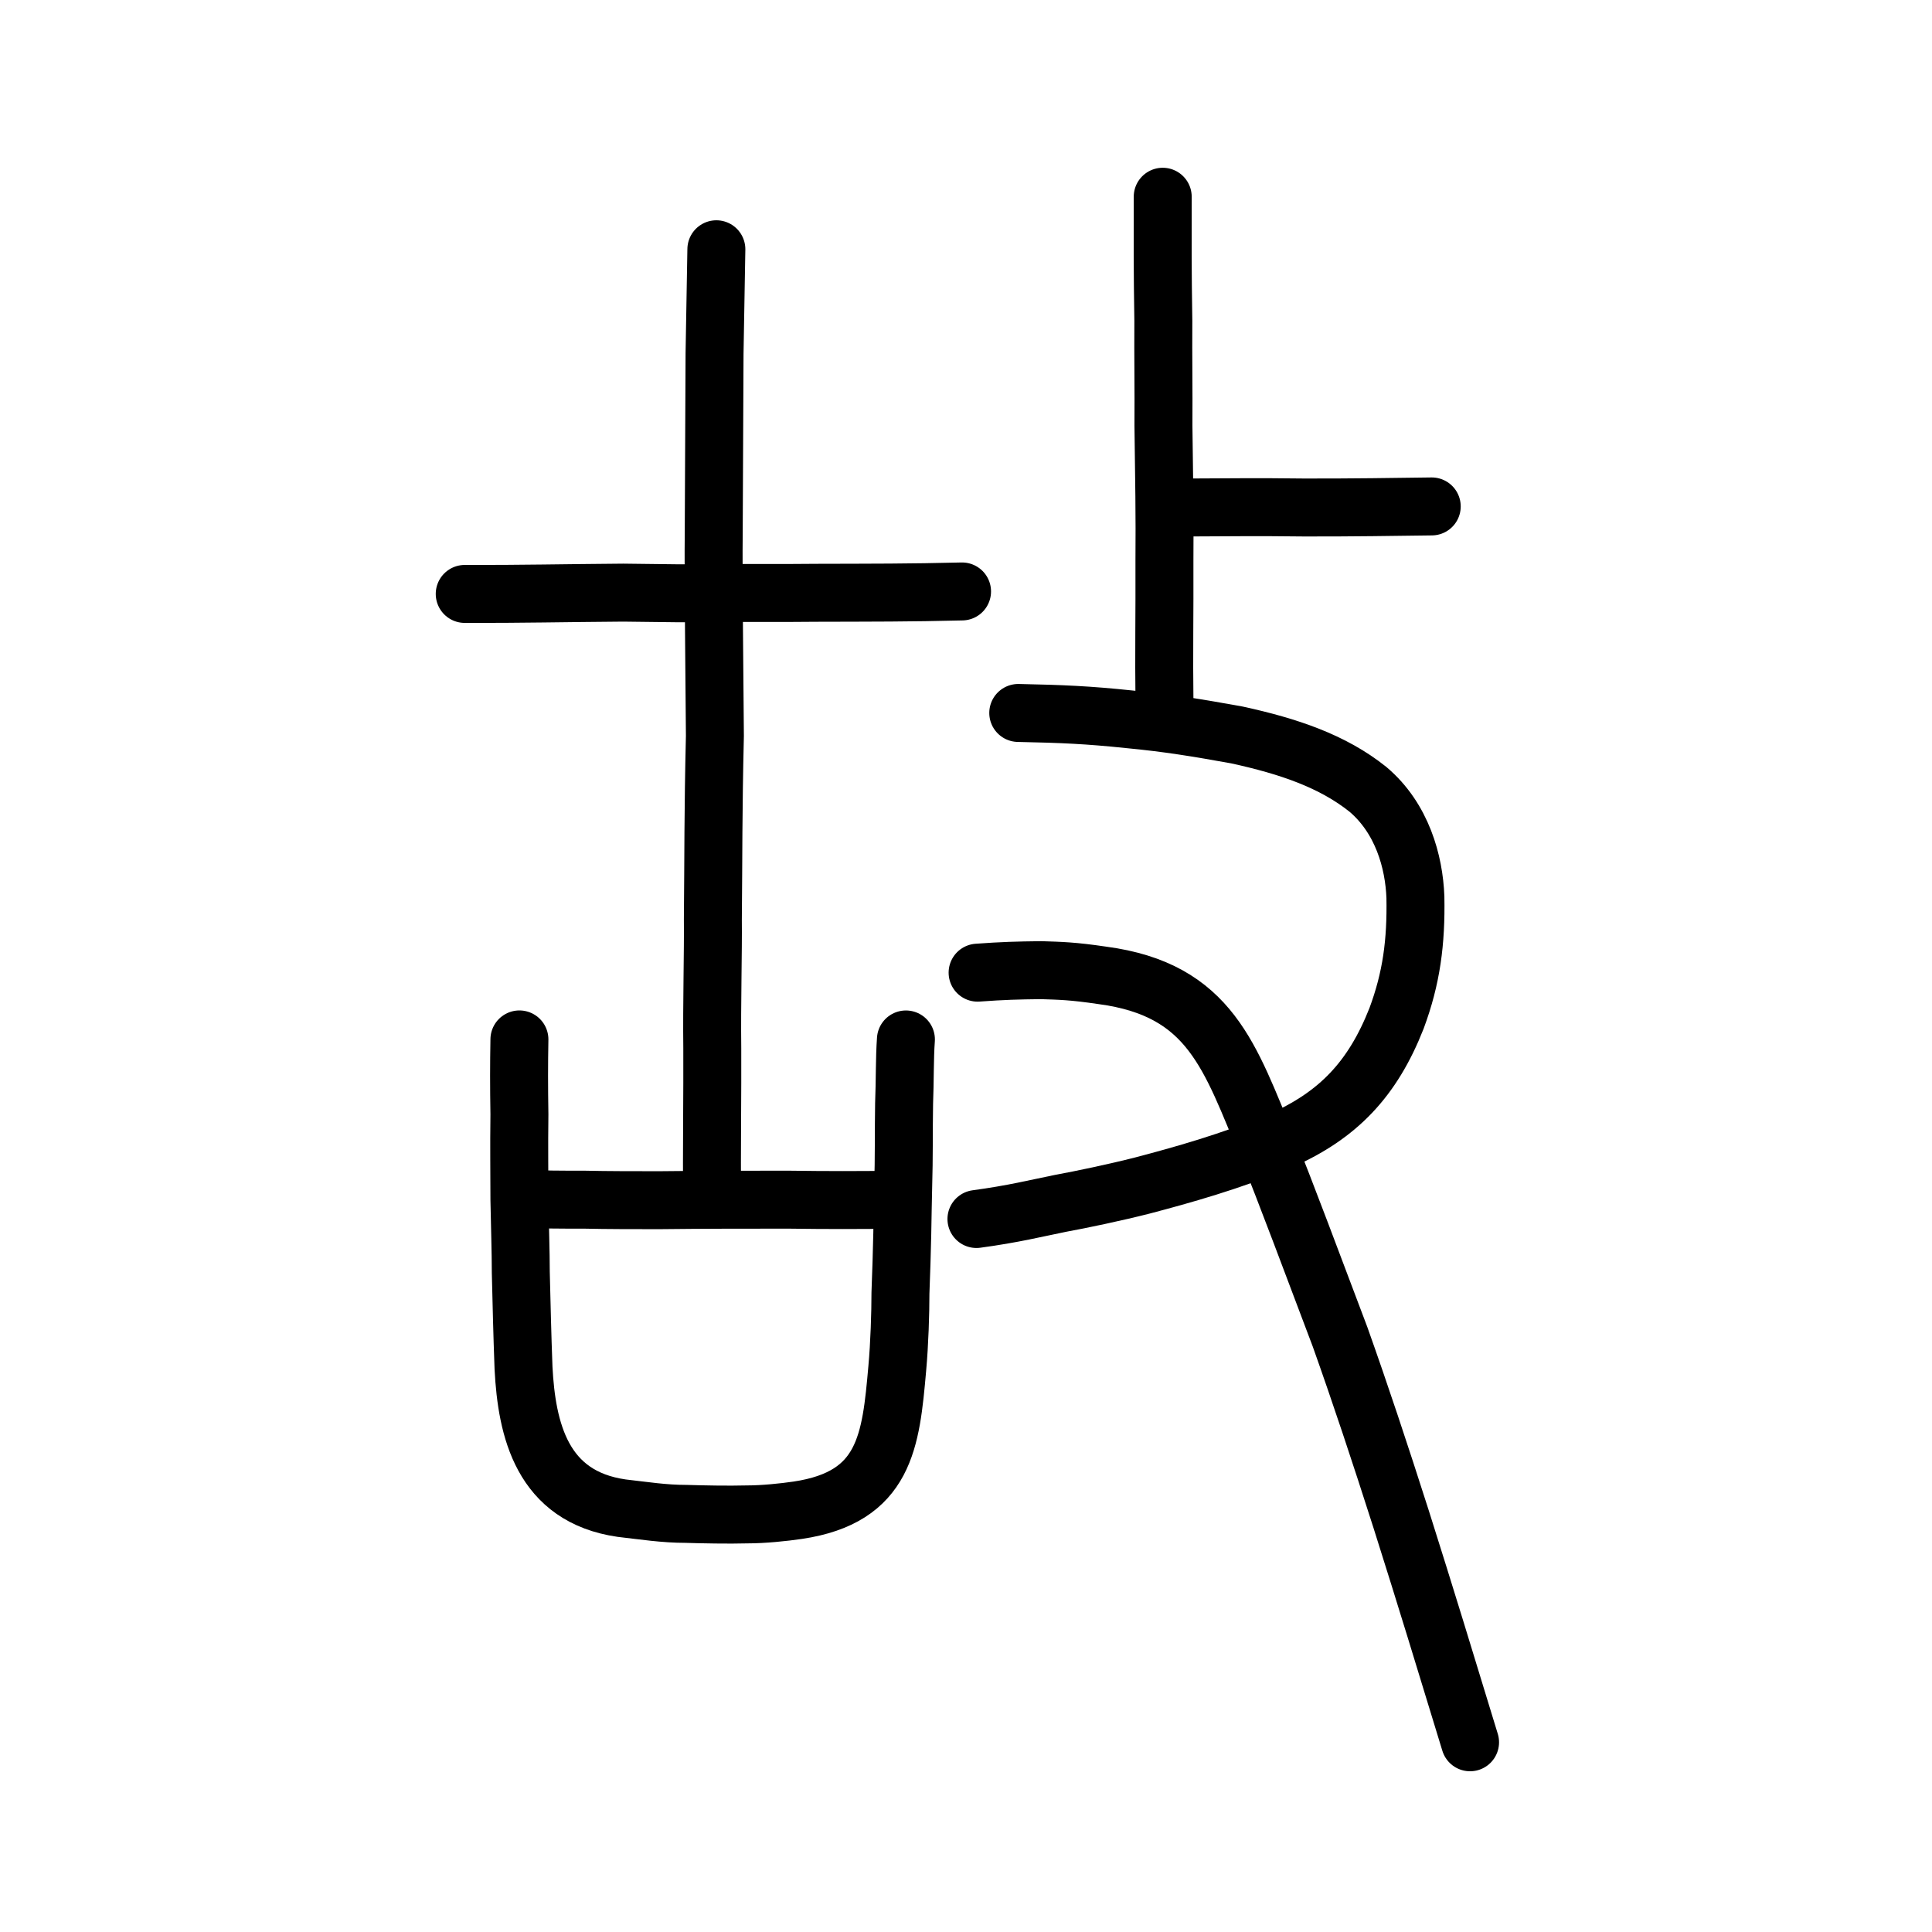
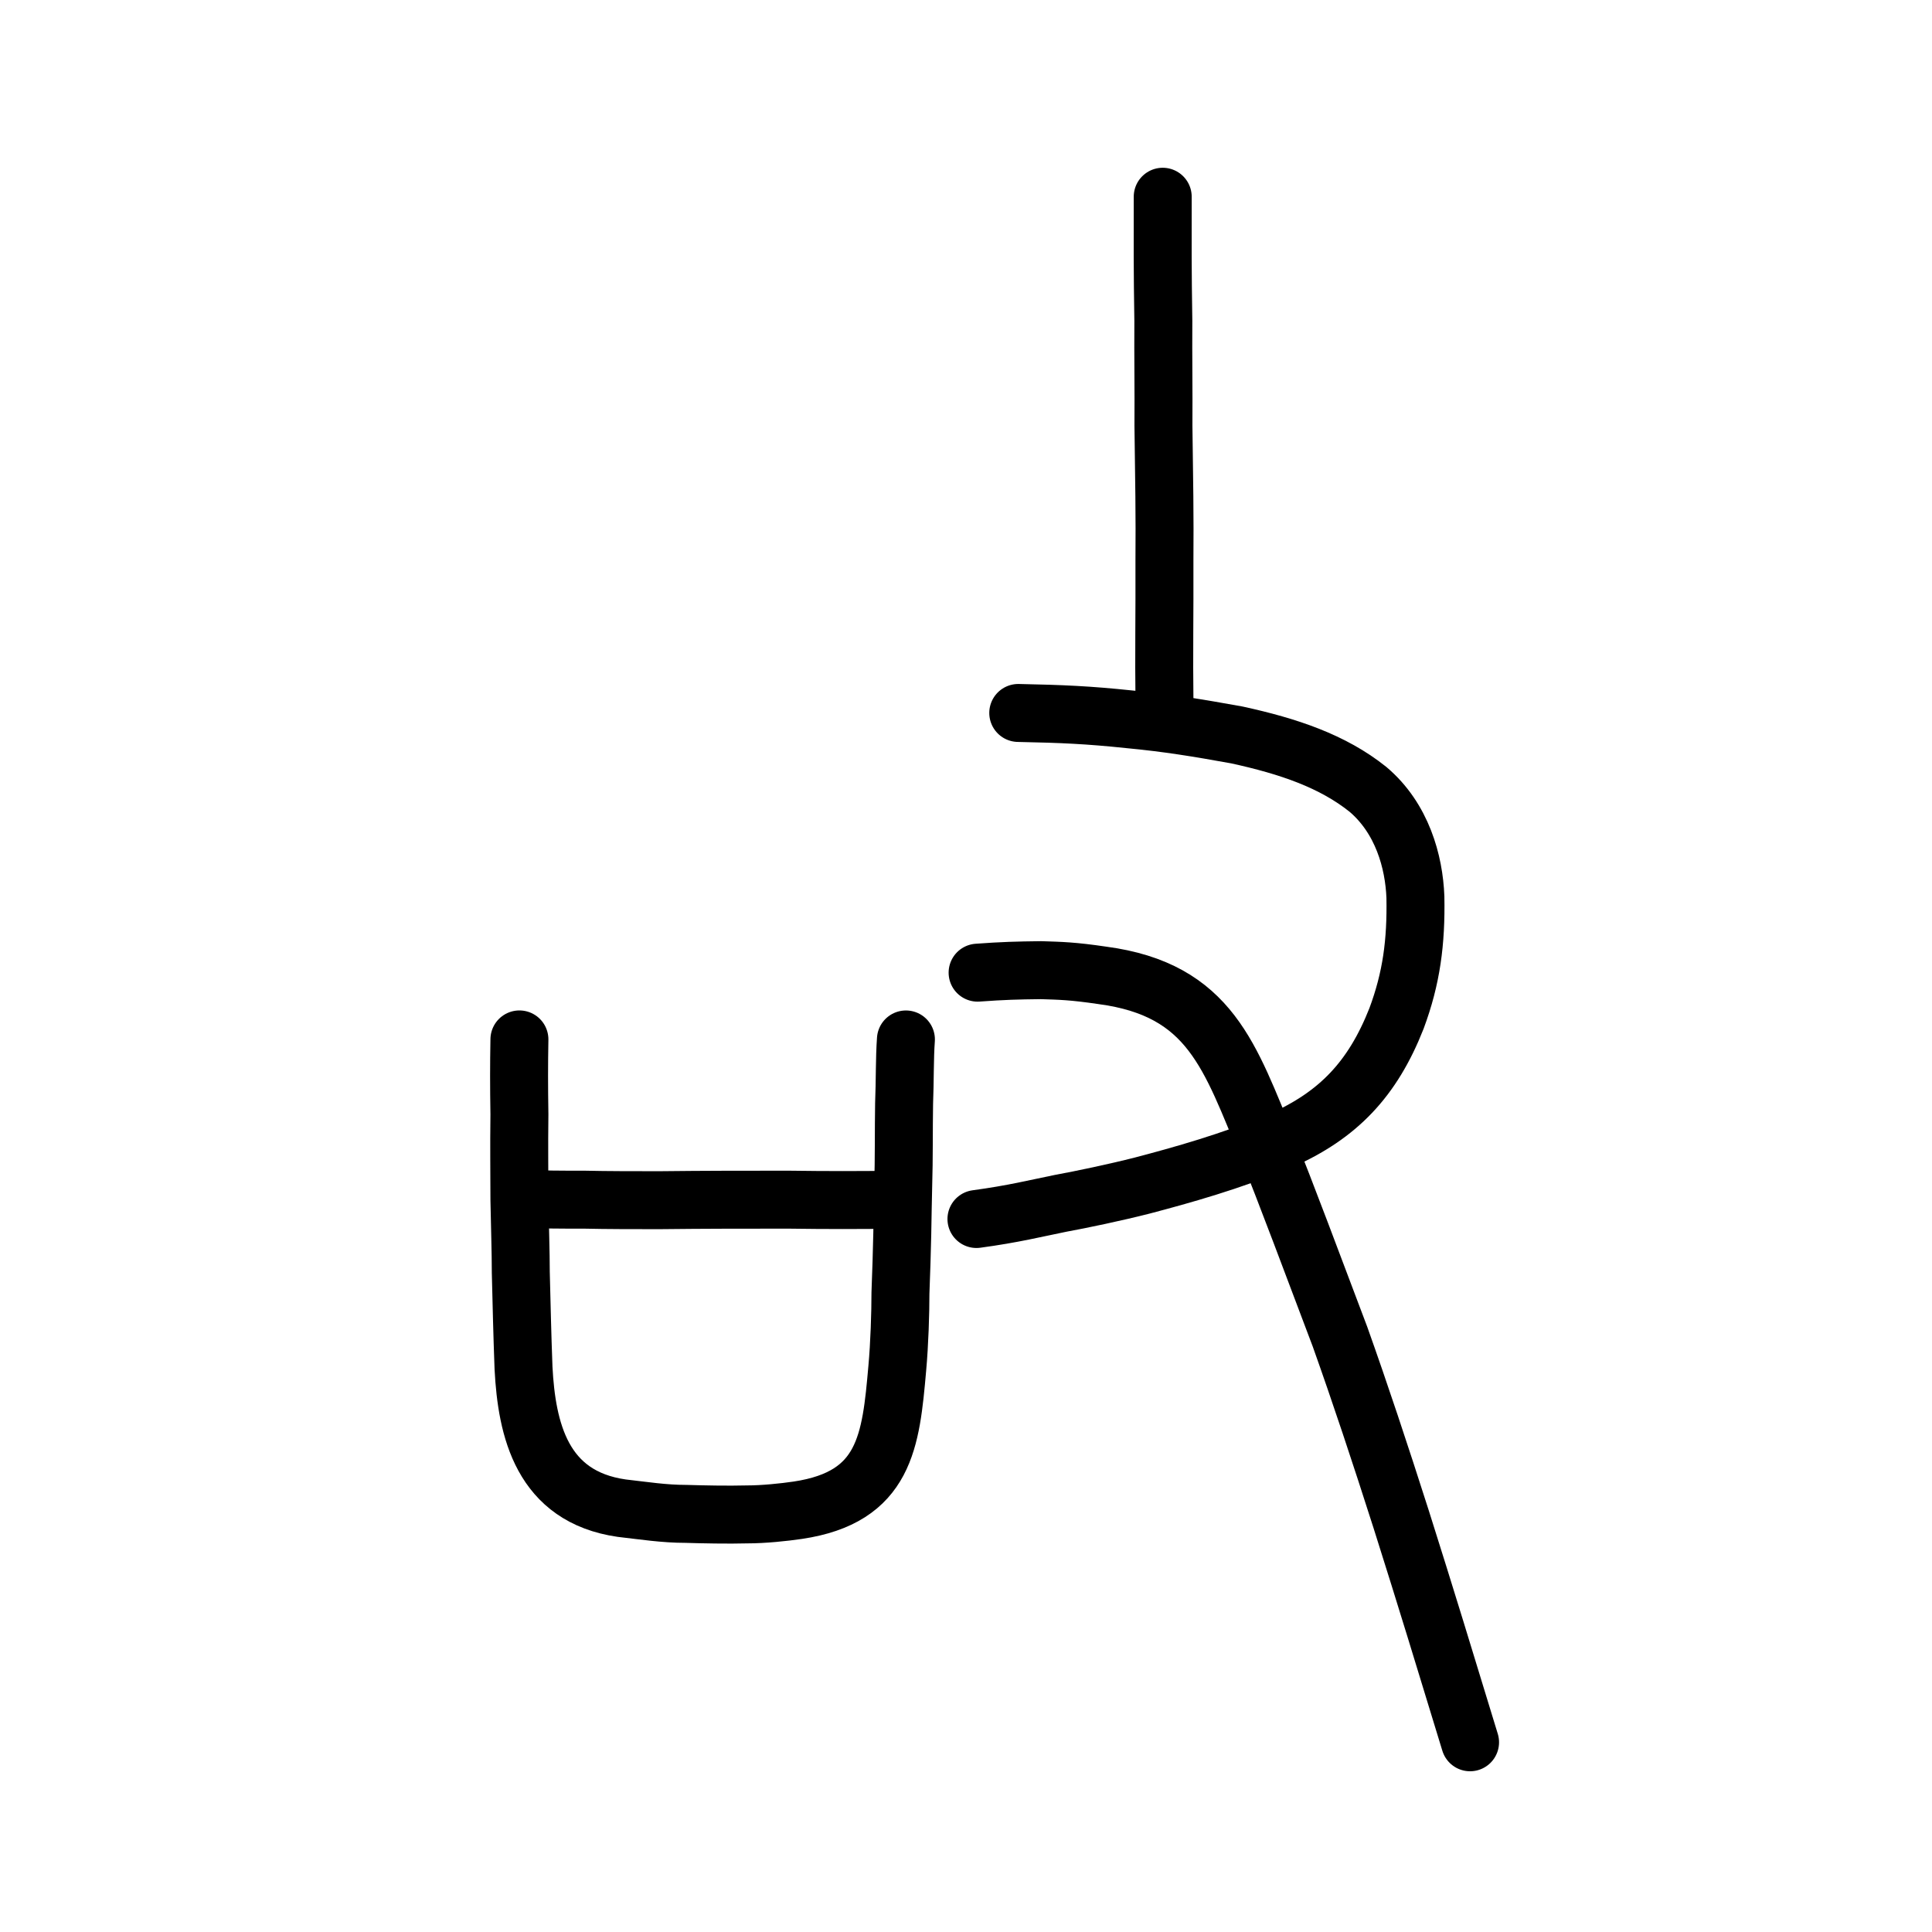
<svg xmlns="http://www.w3.org/2000/svg" xmlns:ns1="http://www.inkscape.org/namespaces/inkscape" xmlns:ns2="http://sodipodi.sourceforge.net/DTD/sodipodi-0.dtd" width="200px" height="200px" viewBox="0 0 200 200" version="1.1" id="SVGRoot" ns1:version="0.92.3 (2405546, 2018-03-11)" ns2:docname="6545ss.svg">
  <ns2:namedview id="base" pagecolor="#ffffff" bordercolor="#666666" borderopacity="1.0" ns1:pageopacity="0.0" ns1:pageshadow="2" ns1:zoom="2.8284271" ns1:cx="145.28169" ns1:cy="119.39057" ns1:document-units="px" ns1:current-layer="layer1" showgrid="true" ns1:window-width="1080" ns1:window-height="743" ns1:window-x="725" ns1:window-y="194" ns1:window-maximized="0" ns1:snap-global="false" showguides="false">
    <ns1:grid type="xygrid" id="grid7349" />
  </ns2:namedview>
  <defs id="defs6787">
    <pattern y="0" x="0" height="6" width="6" patternUnits="userSpaceOnUse" id="EMFhbasepattern" />
  </defs>
  <g id="layer1" ns1:groupmode="layer" ns1:label="レイヤー 1">
    <path style="opacity:1;vector-effect:none;fill:none;fill-opacity:1;stroke:#000000;stroke-width:6;stroke-linecap:round;stroke-linejoin:round;stroke-miterlimit:4;stroke-dasharray:none;stroke-dashoffset:0;stroke-opacity:1" d="m 105.409,73.805 c 4.589,0.092 7.265,0.214 11.45,0.652 4.029,0.381 7.083,0.884 11.18,1.624 5.36,1.168 9.921,2.713 13.56,5.623 3.557,3.003 4.786,7.517 4.923,11.168 0.086,4.662 -0.403,8.384 -1.957,12.559 -2.479,6.294 -6.055,10.032 -11.991,12.649 -5.169,2.163 -10.273,3.581 -14.339,4.651 -2.752,0.702 -6.315,1.45 -8.458,1.841 -2.503,0.505 -4.897,1.108 -8.696,1.619" id="path824" ns1:connector-curvature="0" ns2:nodetypes="cccccccccc" />
    <path style="opacity:1;vector-effect:none;fill:none;fill-opacity:1;stroke:#000000;stroke-width:6;stroke-linecap:round;stroke-linejoin:round;stroke-miterlimit:4;stroke-dasharray:none;stroke-dashoffset:0;stroke-opacity:1" d="m 101.201,100.69 c 2.634,-0.191 4.085,-0.231 6.574,-0.259 1.994,0.064 3.245,0.083 6.325,0.537 11.241,1.485 13.231,8.517 17.12,17.835 1.67,4.032 4.949,12.854 7.497,19.574 2.116,5.943 4.115,11.966 6.337,18.918 2.613,8.252 4.48,14.4 7.127,23.066" id="path828" ns1:connector-curvature="0" ns2:nodetypes="ccccccc" />
    <path style="opacity:1;vector-effect:none;fill:none;fill-opacity:1;stroke:#000000;stroke-width:6;stroke-linecap:round;stroke-linejoin:miter;stroke-miterlimit:4;stroke-dasharray:none;stroke-dashoffset:0;stroke-opacity:1" d="m 120.364,20.367 c -0.01,4.641 -0.019,7.651 0.064,12.846 -0.026,3.889 0.038,6.961 0.011,10.849 0.076,5.442 0.143,9.371 0.103,14.05 0.024,5.397 -0.065,9.448 0.005,14.86" id="path6087" ns1:connector-curvature="0" ns2:nodetypes="ccccc" />
-     <path style="opacity:1;vector-effect:none;fill:none;fill-opacity:1;stroke:#000000;stroke-width:6;stroke-linecap:round;stroke-linejoin:round;stroke-miterlimit:4;stroke-dasharray:none;stroke-dashoffset:0;stroke-opacity:1" d="m 122.604,52.536 c 4.533,-0.017 7.458,-0.064 12.465,0 5.294,0.007 8.974,-0.058 13.144,-0.111" id="path834-9-41" ns1:connector-curvature="0" ns2:nodetypes="ccc" />
-     <path style="opacity:1;vector-effect:none;fill:none;fill-opacity:1;stroke:#000000;stroke-width:6;stroke-linecap:round;stroke-linejoin:round;stroke-miterlimit:4;stroke-dasharray:none;stroke-dashoffset:0;stroke-opacity:1" d="m 74.158,25.804 -0.188,10.793 -0.084,18.446 c -0.057,4.242 0.084,15.544 0.12,21.14 -0.189,7.941 -0.144,12.27 -0.211,19.019 0.037,3.268 -0.116,8.683 -0.06,13.321 0.023,4.29 -0.063,11.009 -0.025,15.575" id="path2034" ns1:connector-curvature="0" ns2:nodetypes="ccccccc" />
-     <path style="fill:none;stroke:#000000;stroke-width:6;stroke-linecap:round;stroke-linejoin:round;stroke-miterlimit:4;stroke-dasharray:none;stroke-opacity:1" d="m 48.108,61.483 c 5.7,0.018 10.527,-0.092 16.41,-0.134 3.907,0.039 7.314,0.122 10.24,0.046 3.363,-0.031 6.293,0.01 9.719,-0.029 5.918,-0.017 9.563,-0.002 15.114,-0.139" id="path4568-2" ns1:connector-curvature="0" ns2:nodetypes="ccccc" />
    <path id="path824-3" d="m 53.77,107.6 c -0.047,2.642 -0.047,4.798 0,7.764 -0.047,3.558 0,5.877 0,8.842 0.047,2.642 0.142,5.391 0.142,7.494 0.094,3.612 0.142,6.146 0.283,9.92 0.331,6.362 1.89,13.317 10.156,14.503 2.362,0.27 4.393,0.593 6.661,0.593 1.701,0.054 4.393,0.108 6.33,0.054 1.701,0 3.779,-0.216 5.243,-0.431 9.07,-1.348 9.637,-7.17 10.298,-14.664 0.236,-2.588 0.331,-5.769 0.331,-7.817 0.094,-2.534 0.142,-3.99 0.189,-6.146 0.047,-2.049 0.047,-3.289 0.094,-4.852 0.094,-3.019 0.047,-5.93 0.094,-8.626 0.094,-2.318 0.047,-4.69 0.189,-6.631" style="fill:none;stroke:#000000;stroke-width:6;stroke-linecap:round;stroke-linejoin:round;stroke-miterlimit:4;stroke-dasharray:none;stroke-opacity:1" ns1:connector-curvature="0" />
    <path id="path826" d="m 54.384,124.081 c 2.078,0.108 3.165,0.108 6.094,0.108 2.362,0.054 5.291,0.054 7.794,0.054 4.818,-0.054 8.786,-0.054 13.368,-0.054 4.015,0.054 7.133,0.054 11.384,0" style="fill:none;stroke:#000000;stroke-width:6;stroke-linecap:round;stroke-linejoin:round;stroke-miterlimit:4;stroke-dasharray:none;stroke-opacity:1" ns1:connector-curvature="0" />
  </g>
</svg>